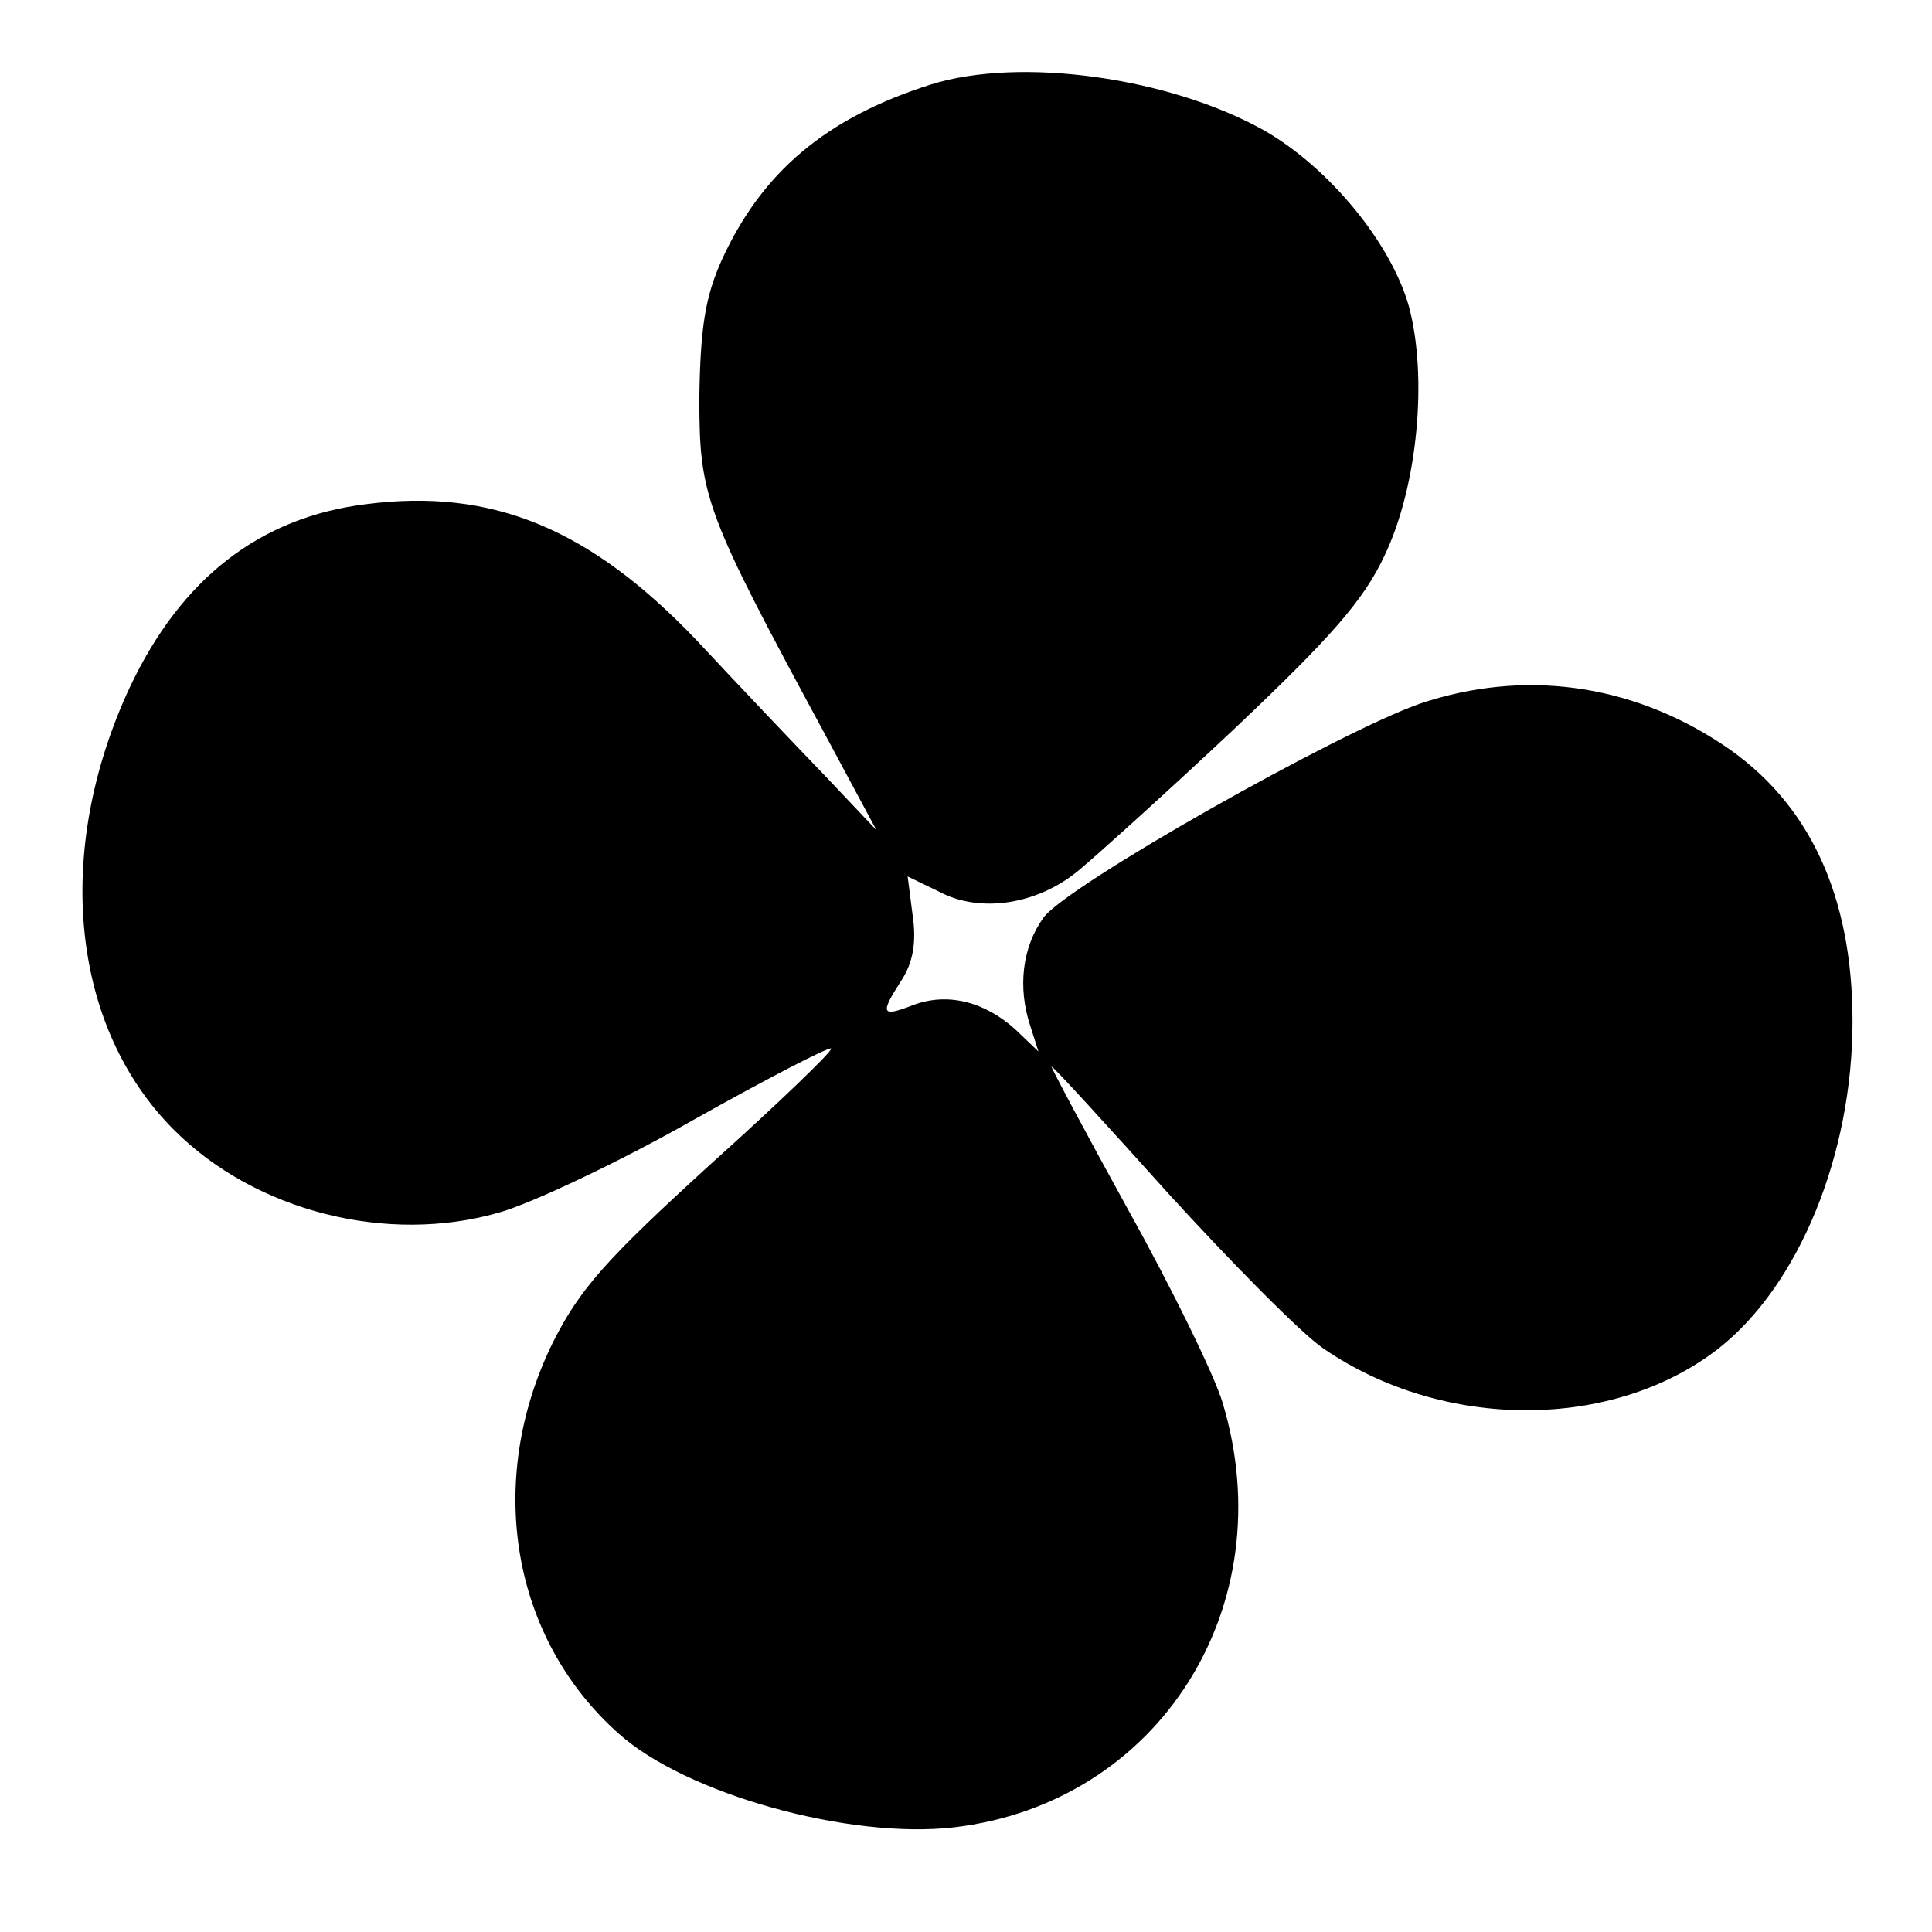
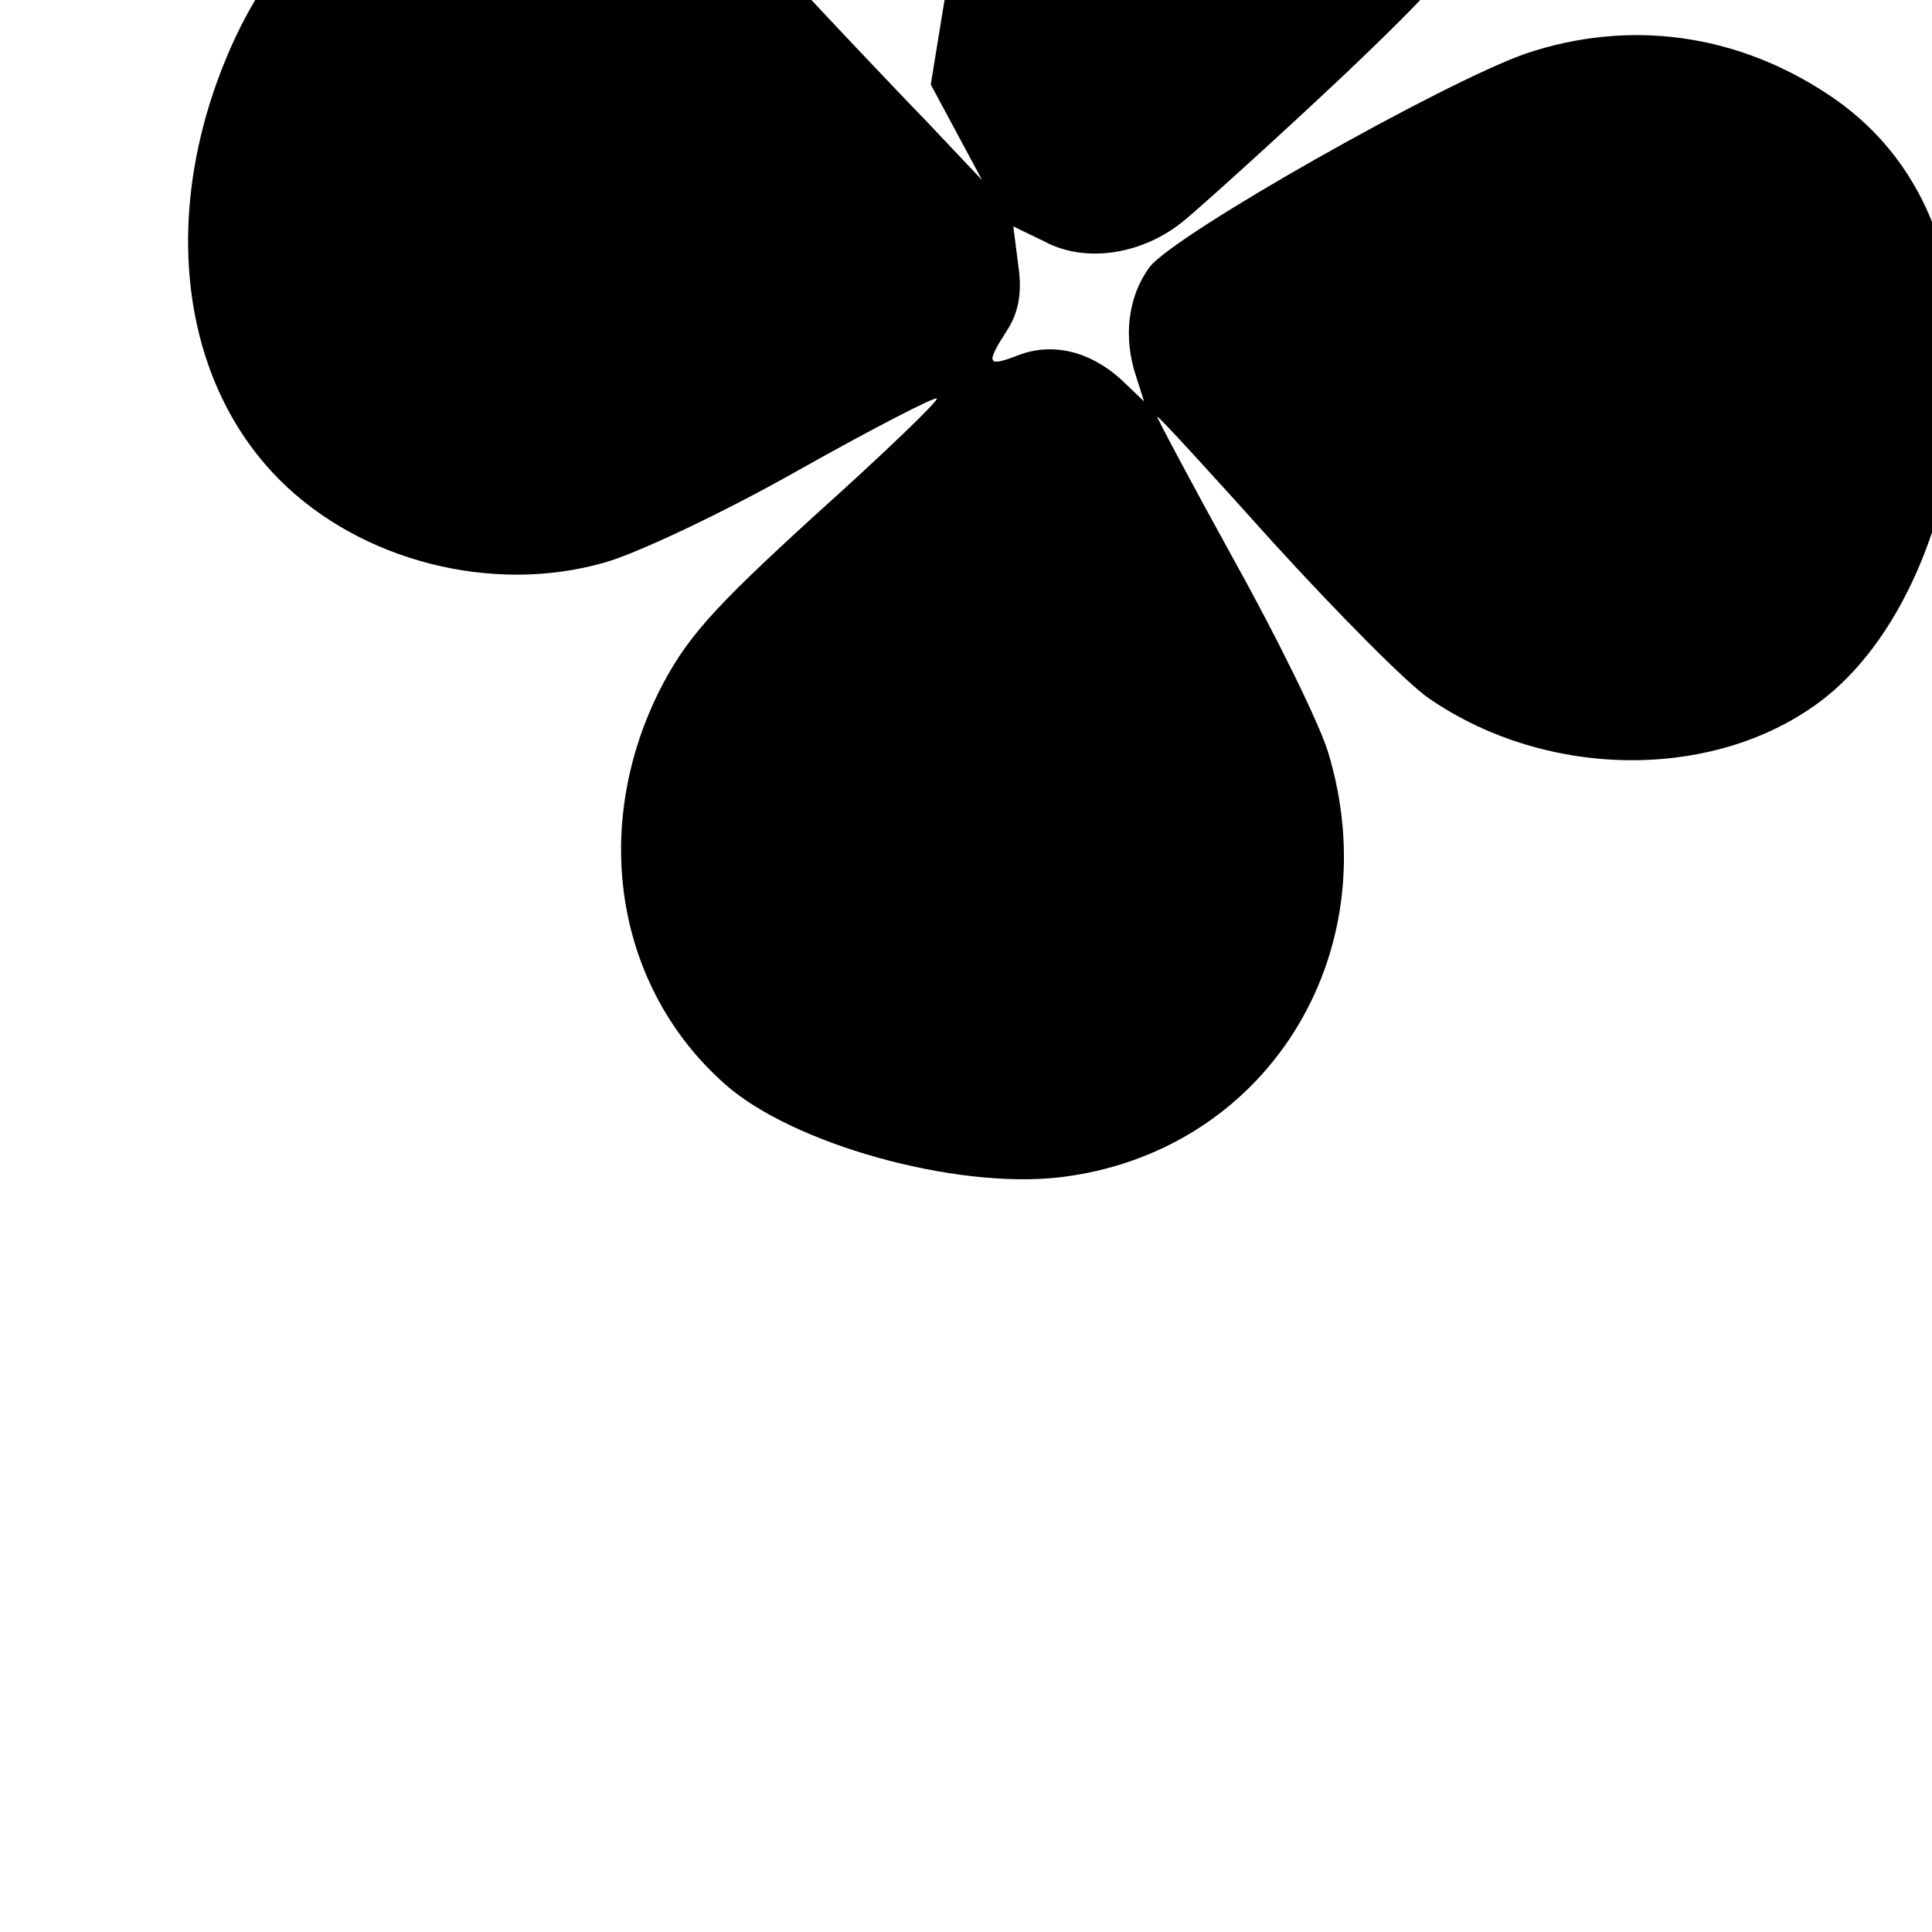
<svg xmlns="http://www.w3.org/2000/svg" version="1.0" width="192pt" height="192pt" viewBox="0 0 192 192" preserveAspectRatio="xMidYMid meet">
  <g transform="translate(0,192) scale(0.1,-0.1)" fill="#000000" stroke="none">
-     <path d="M925 1836 c-104 -33 -168 -87 -208 -175 -16 -36 -21 -66 -22 -136 0 -99 5 -113 125 -335 l51 -95 -52 55 c-29 30 -86 90 -127 134 -106 111 -203 151 -328 135 -106 -13 -184 -74 -235 -182 -76 -163 -59 -337 44 -440 81 -81 212 -114 323 -82 32 9 119 50 193 92 73 41 135 73 137 71 2 -2 -53 -55 -121 -116 -103 -94 -129 -123 -156 -177 -67 -137 -41 -293 66 -388 67 -60 229 -105 333 -93 204 24 328 220 267 422 -8 27 -50 113 -94 192 -43 78 -77 142 -76 142 2 0 54 -57 116 -126 63 -69 132 -139 154 -154 119 -82 288 -82 393 0 80 63 133 193 133 325 0 125 -43 218 -129 275 -92 61 -198 75 -300 41 -81 -28 -352 -181 -375 -213 -21 -29 -26 -69 -13 -108 l8 -25 -23 22 c-31 28 -68 37 -102 24 -31 -12 -33 -9 -11 25 11 17 15 37 11 64 l-5 39 31 -15 c41 -22 98 -13 139 21 18 15 88 78 155 141 95 90 128 127 149 172 33 69 43 178 24 248 -18 63 -79 137 -143 174 -94 53 -243 74 -332 46z" />
+     <path d="M925 1836 l51 -95 -52 55 c-29 30 -86 90 -127 134 -106 111 -203 151 -328 135 -106 -13 -184 -74 -235 -182 -76 -163 -59 -337 44 -440 81 -81 212 -114 323 -82 32 9 119 50 193 92 73 41 135 73 137 71 2 -2 -53 -55 -121 -116 -103 -94 -129 -123 -156 -177 -67 -137 -41 -293 66 -388 67 -60 229 -105 333 -93 204 24 328 220 267 422 -8 27 -50 113 -94 192 -43 78 -77 142 -76 142 2 0 54 -57 116 -126 63 -69 132 -139 154 -154 119 -82 288 -82 393 0 80 63 133 193 133 325 0 125 -43 218 -129 275 -92 61 -198 75 -300 41 -81 -28 -352 -181 -375 -213 -21 -29 -26 -69 -13 -108 l8 -25 -23 22 c-31 28 -68 37 -102 24 -31 -12 -33 -9 -11 25 11 17 15 37 11 64 l-5 39 31 -15 c41 -22 98 -13 139 21 18 15 88 78 155 141 95 90 128 127 149 172 33 69 43 178 24 248 -18 63 -79 137 -143 174 -94 53 -243 74 -332 46z" />
  </g>
</svg>